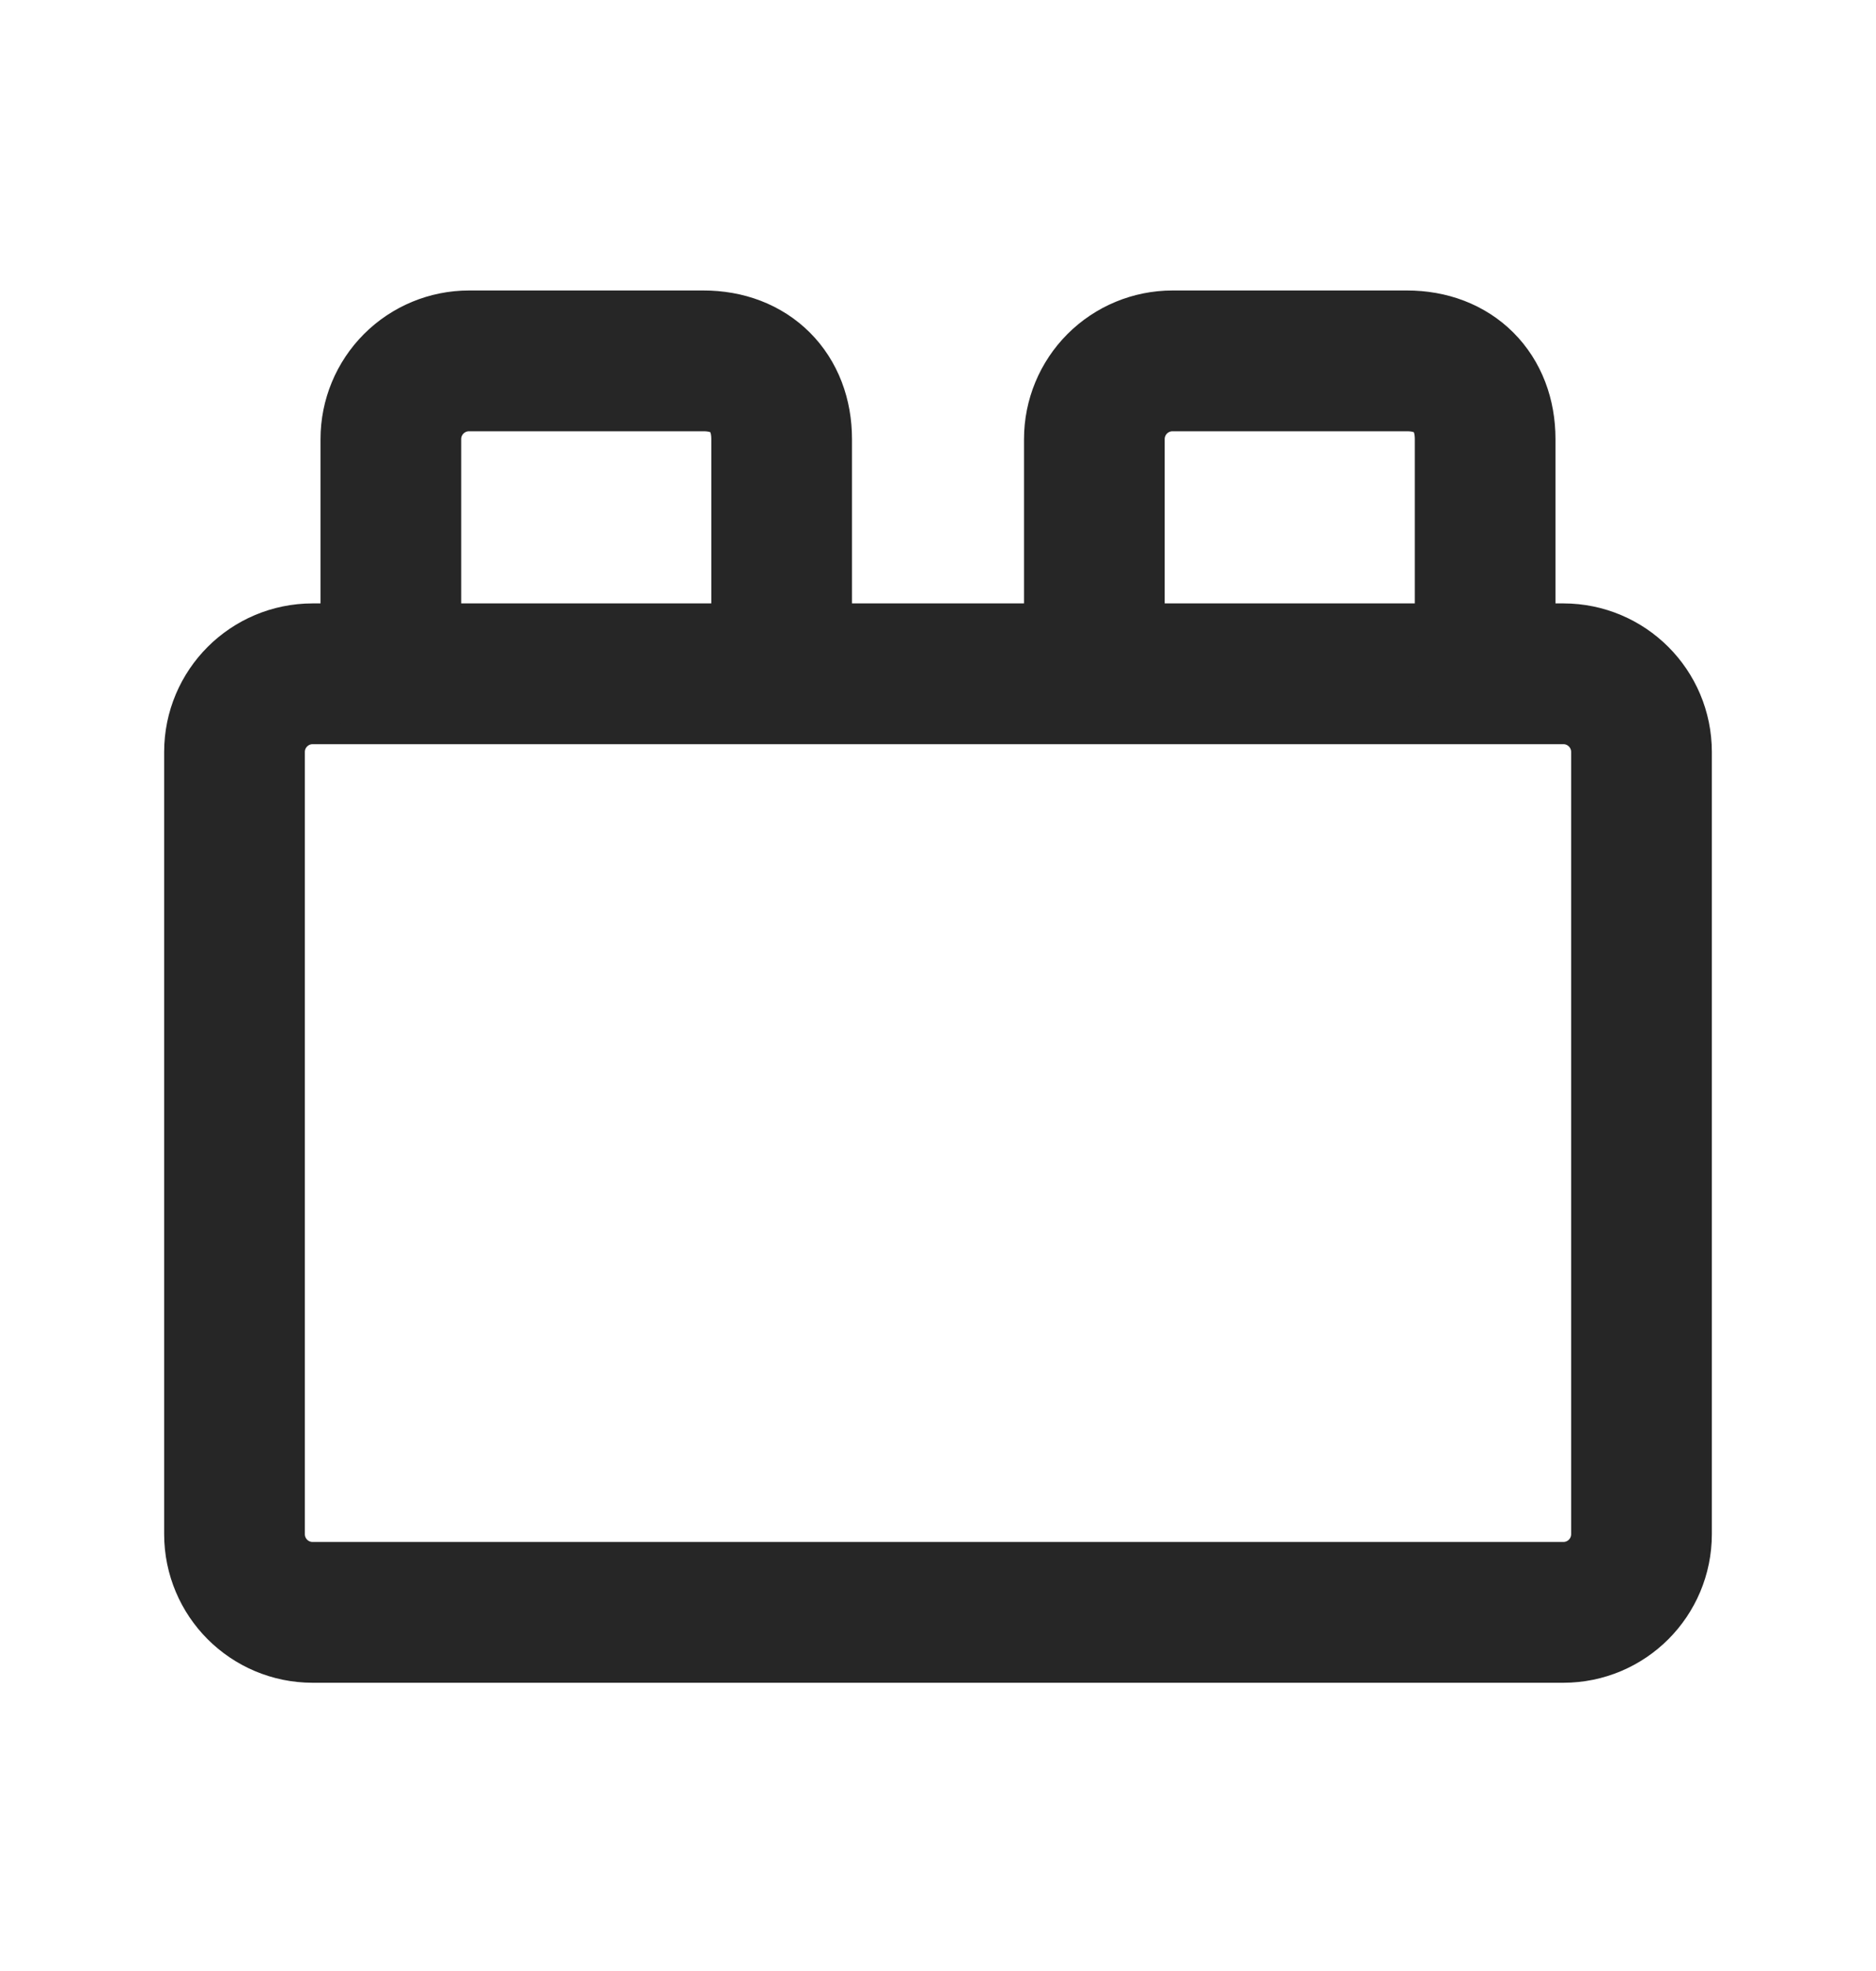
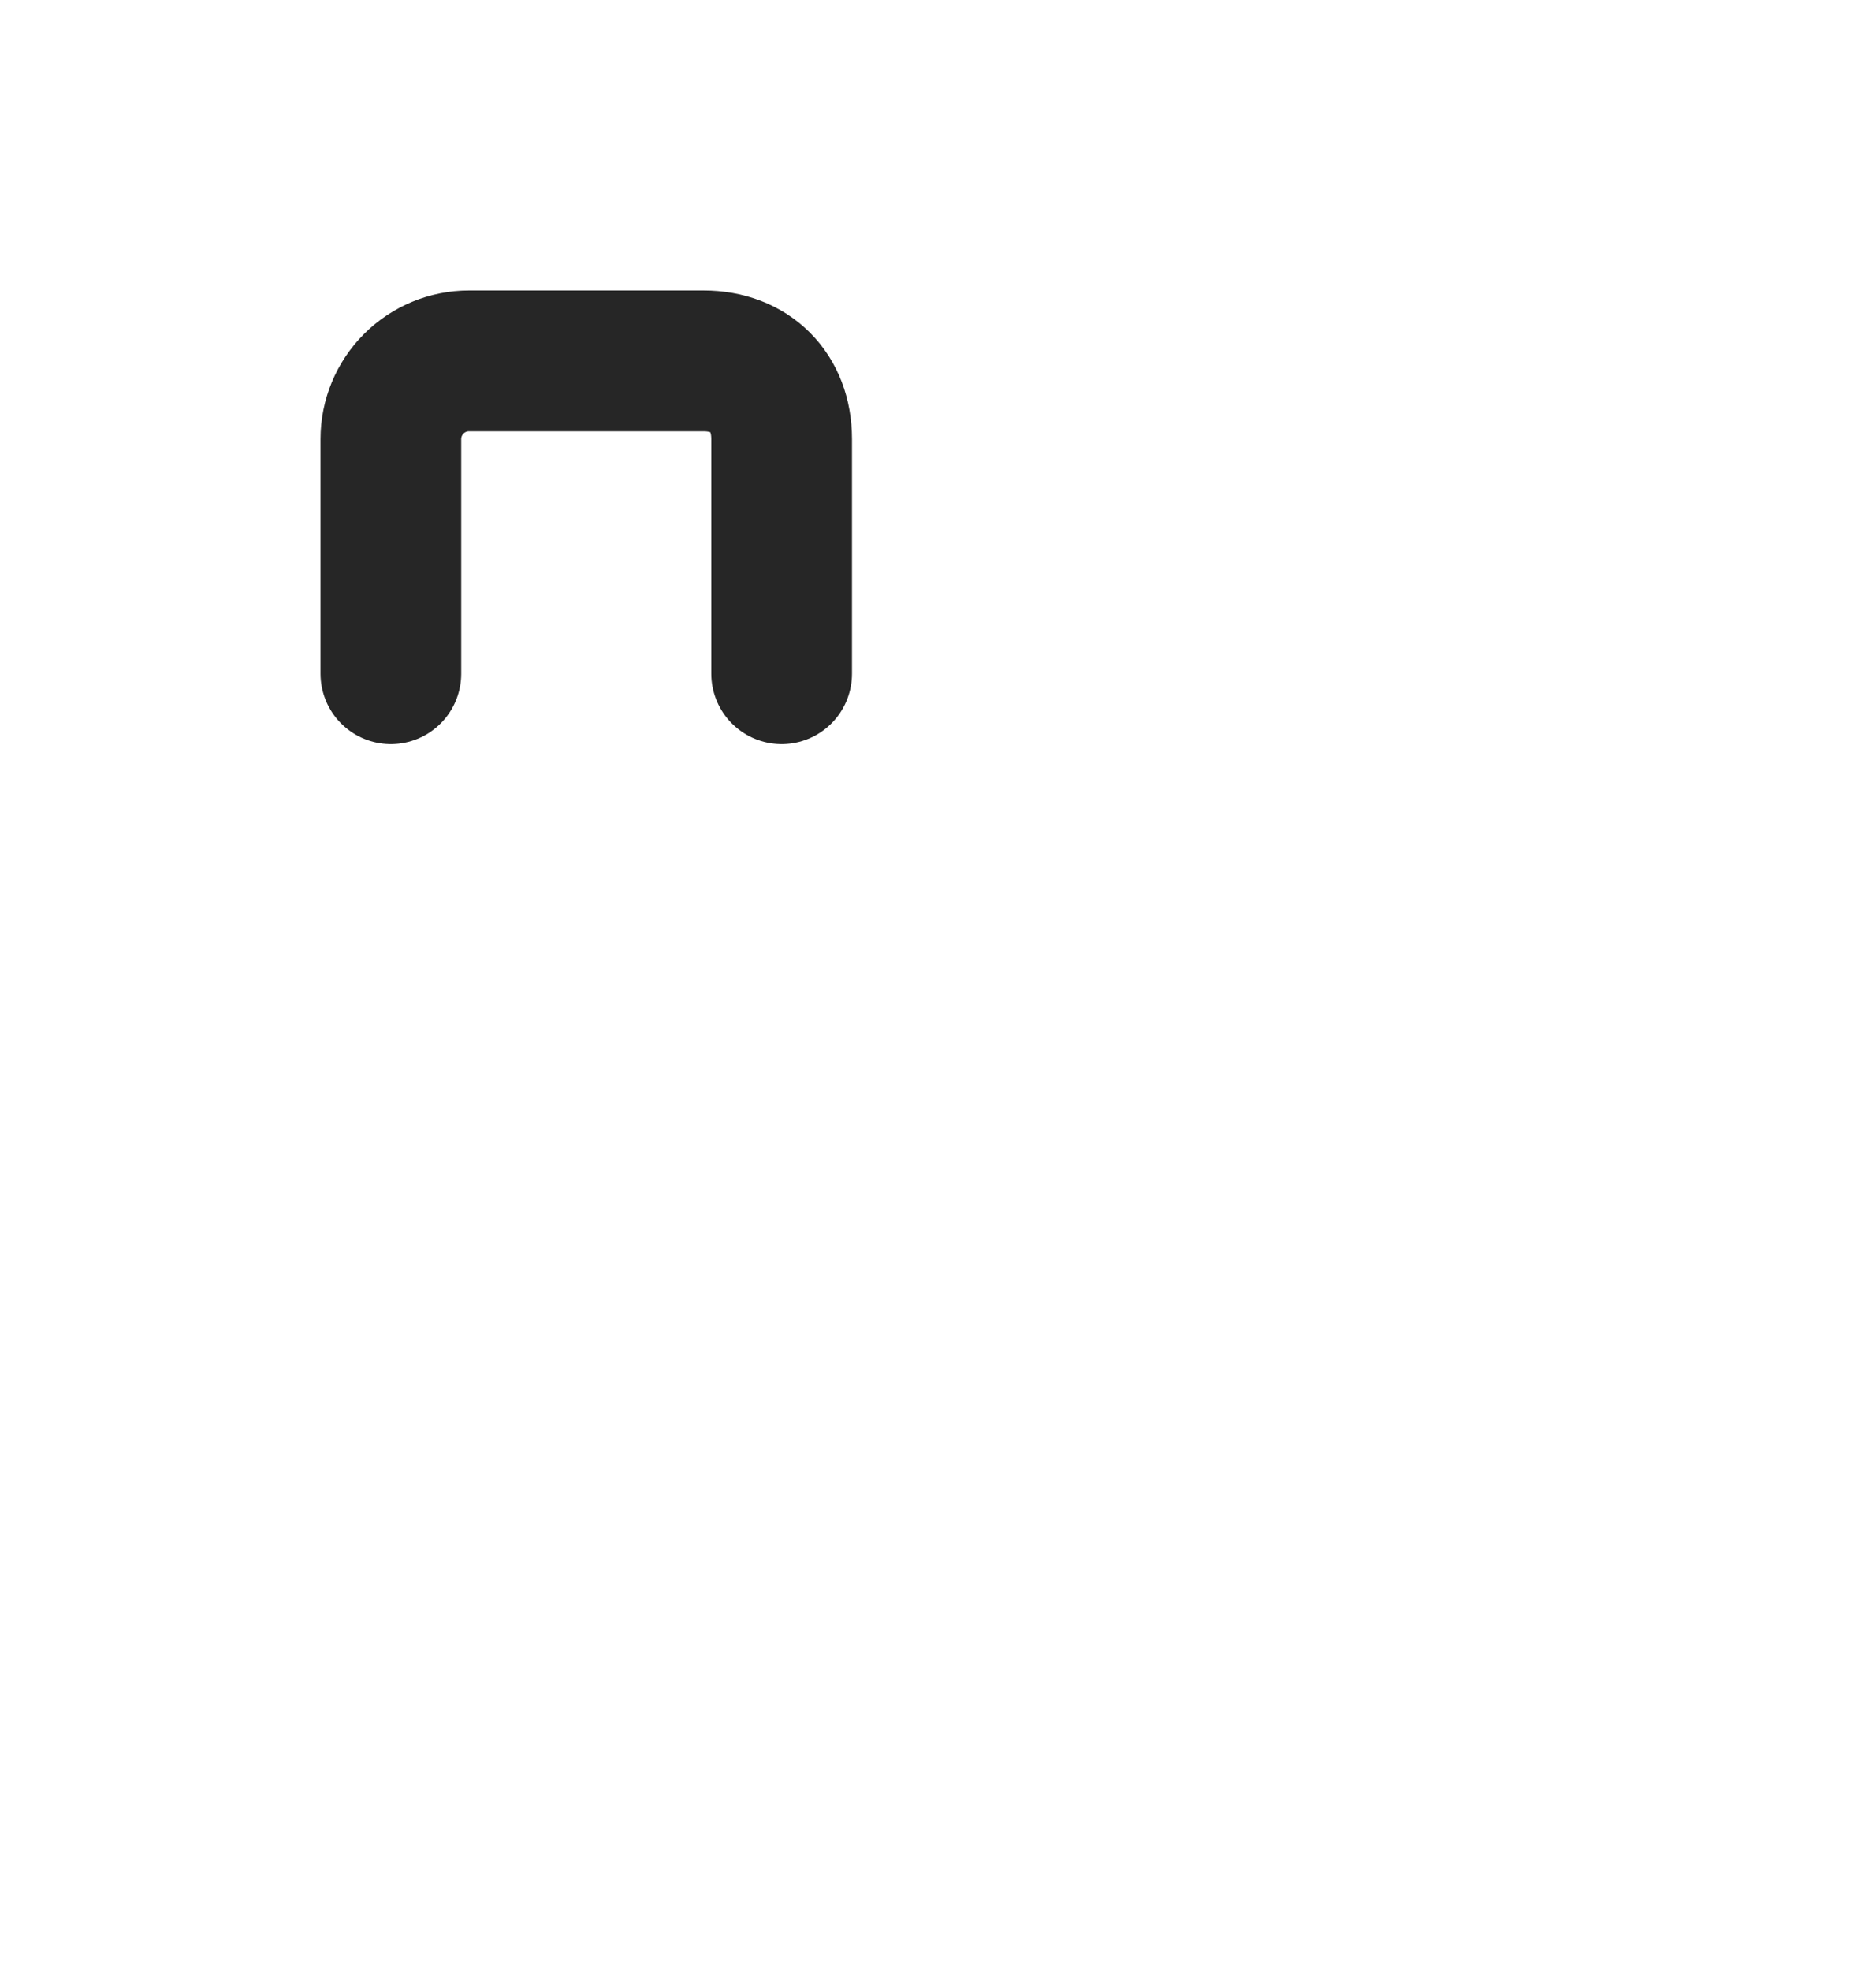
<svg xmlns="http://www.w3.org/2000/svg" width="20" height="21" viewBox="0 0 20 21" fill="none">
-   <path d="M16.667 7.179H3.333C2.873 7.179 2.5 7.552 2.5 8.012V16.345C2.5 16.806 2.873 17.179 3.333 17.179H16.667C17.127 17.179 17.5 16.806 17.5 16.345V8.012C17.5 7.552 17.127 7.179 16.667 7.179Z" stroke="#262626" stroke-width="1.5" stroke-linecap="round" stroke-linejoin="round" />
  <path d="M8.333 7.178V4.678C8.333 4.178 8 3.845 7.5 3.845H5C4.779 3.845 4.567 3.933 4.411 4.089C4.255 4.245 4.167 4.457 4.167 4.678V7.178" stroke="#262626" stroke-width="1.5" stroke-linecap="round" stroke-linejoin="round" />
-   <path d="M15.833 7.178V4.678C15.833 4.178 15.5 3.845 15 3.845H12.5C12.279 3.845 12.067 3.933 11.911 4.089C11.755 4.245 11.667 4.457 11.667 4.678V7.178" stroke="#262626" stroke-width="1.5" stroke-linecap="round" stroke-linejoin="round" />
</svg>